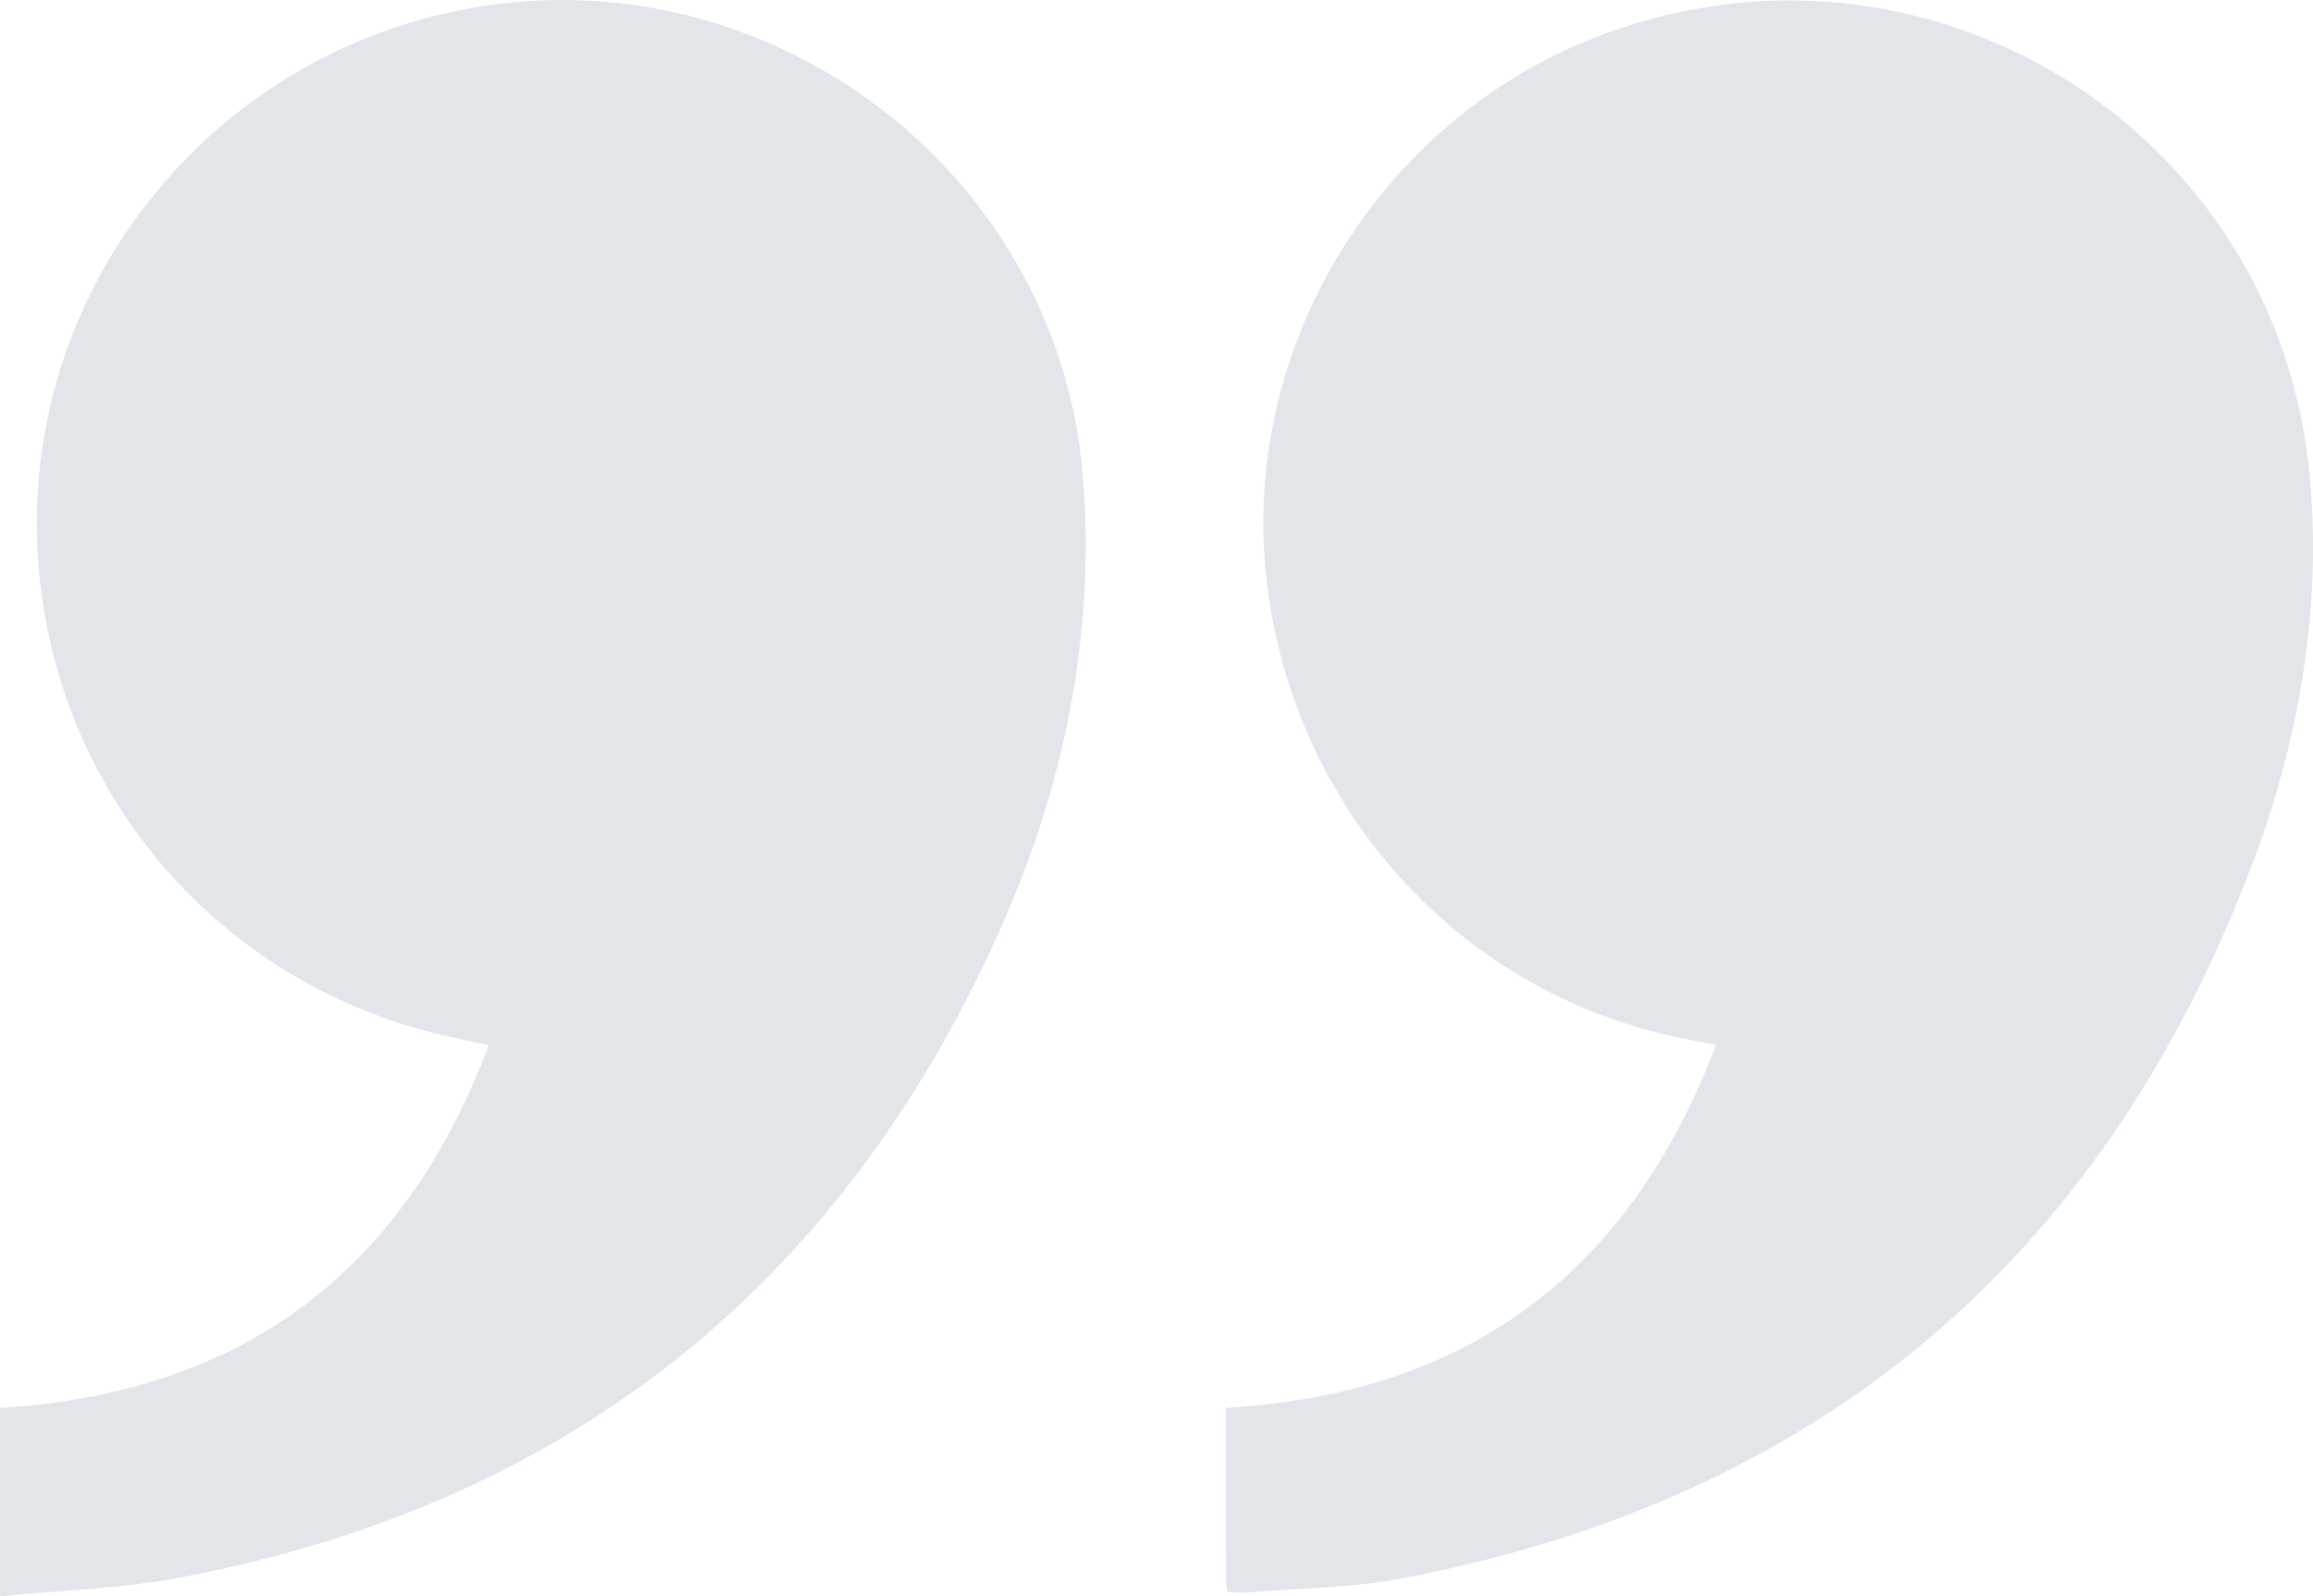
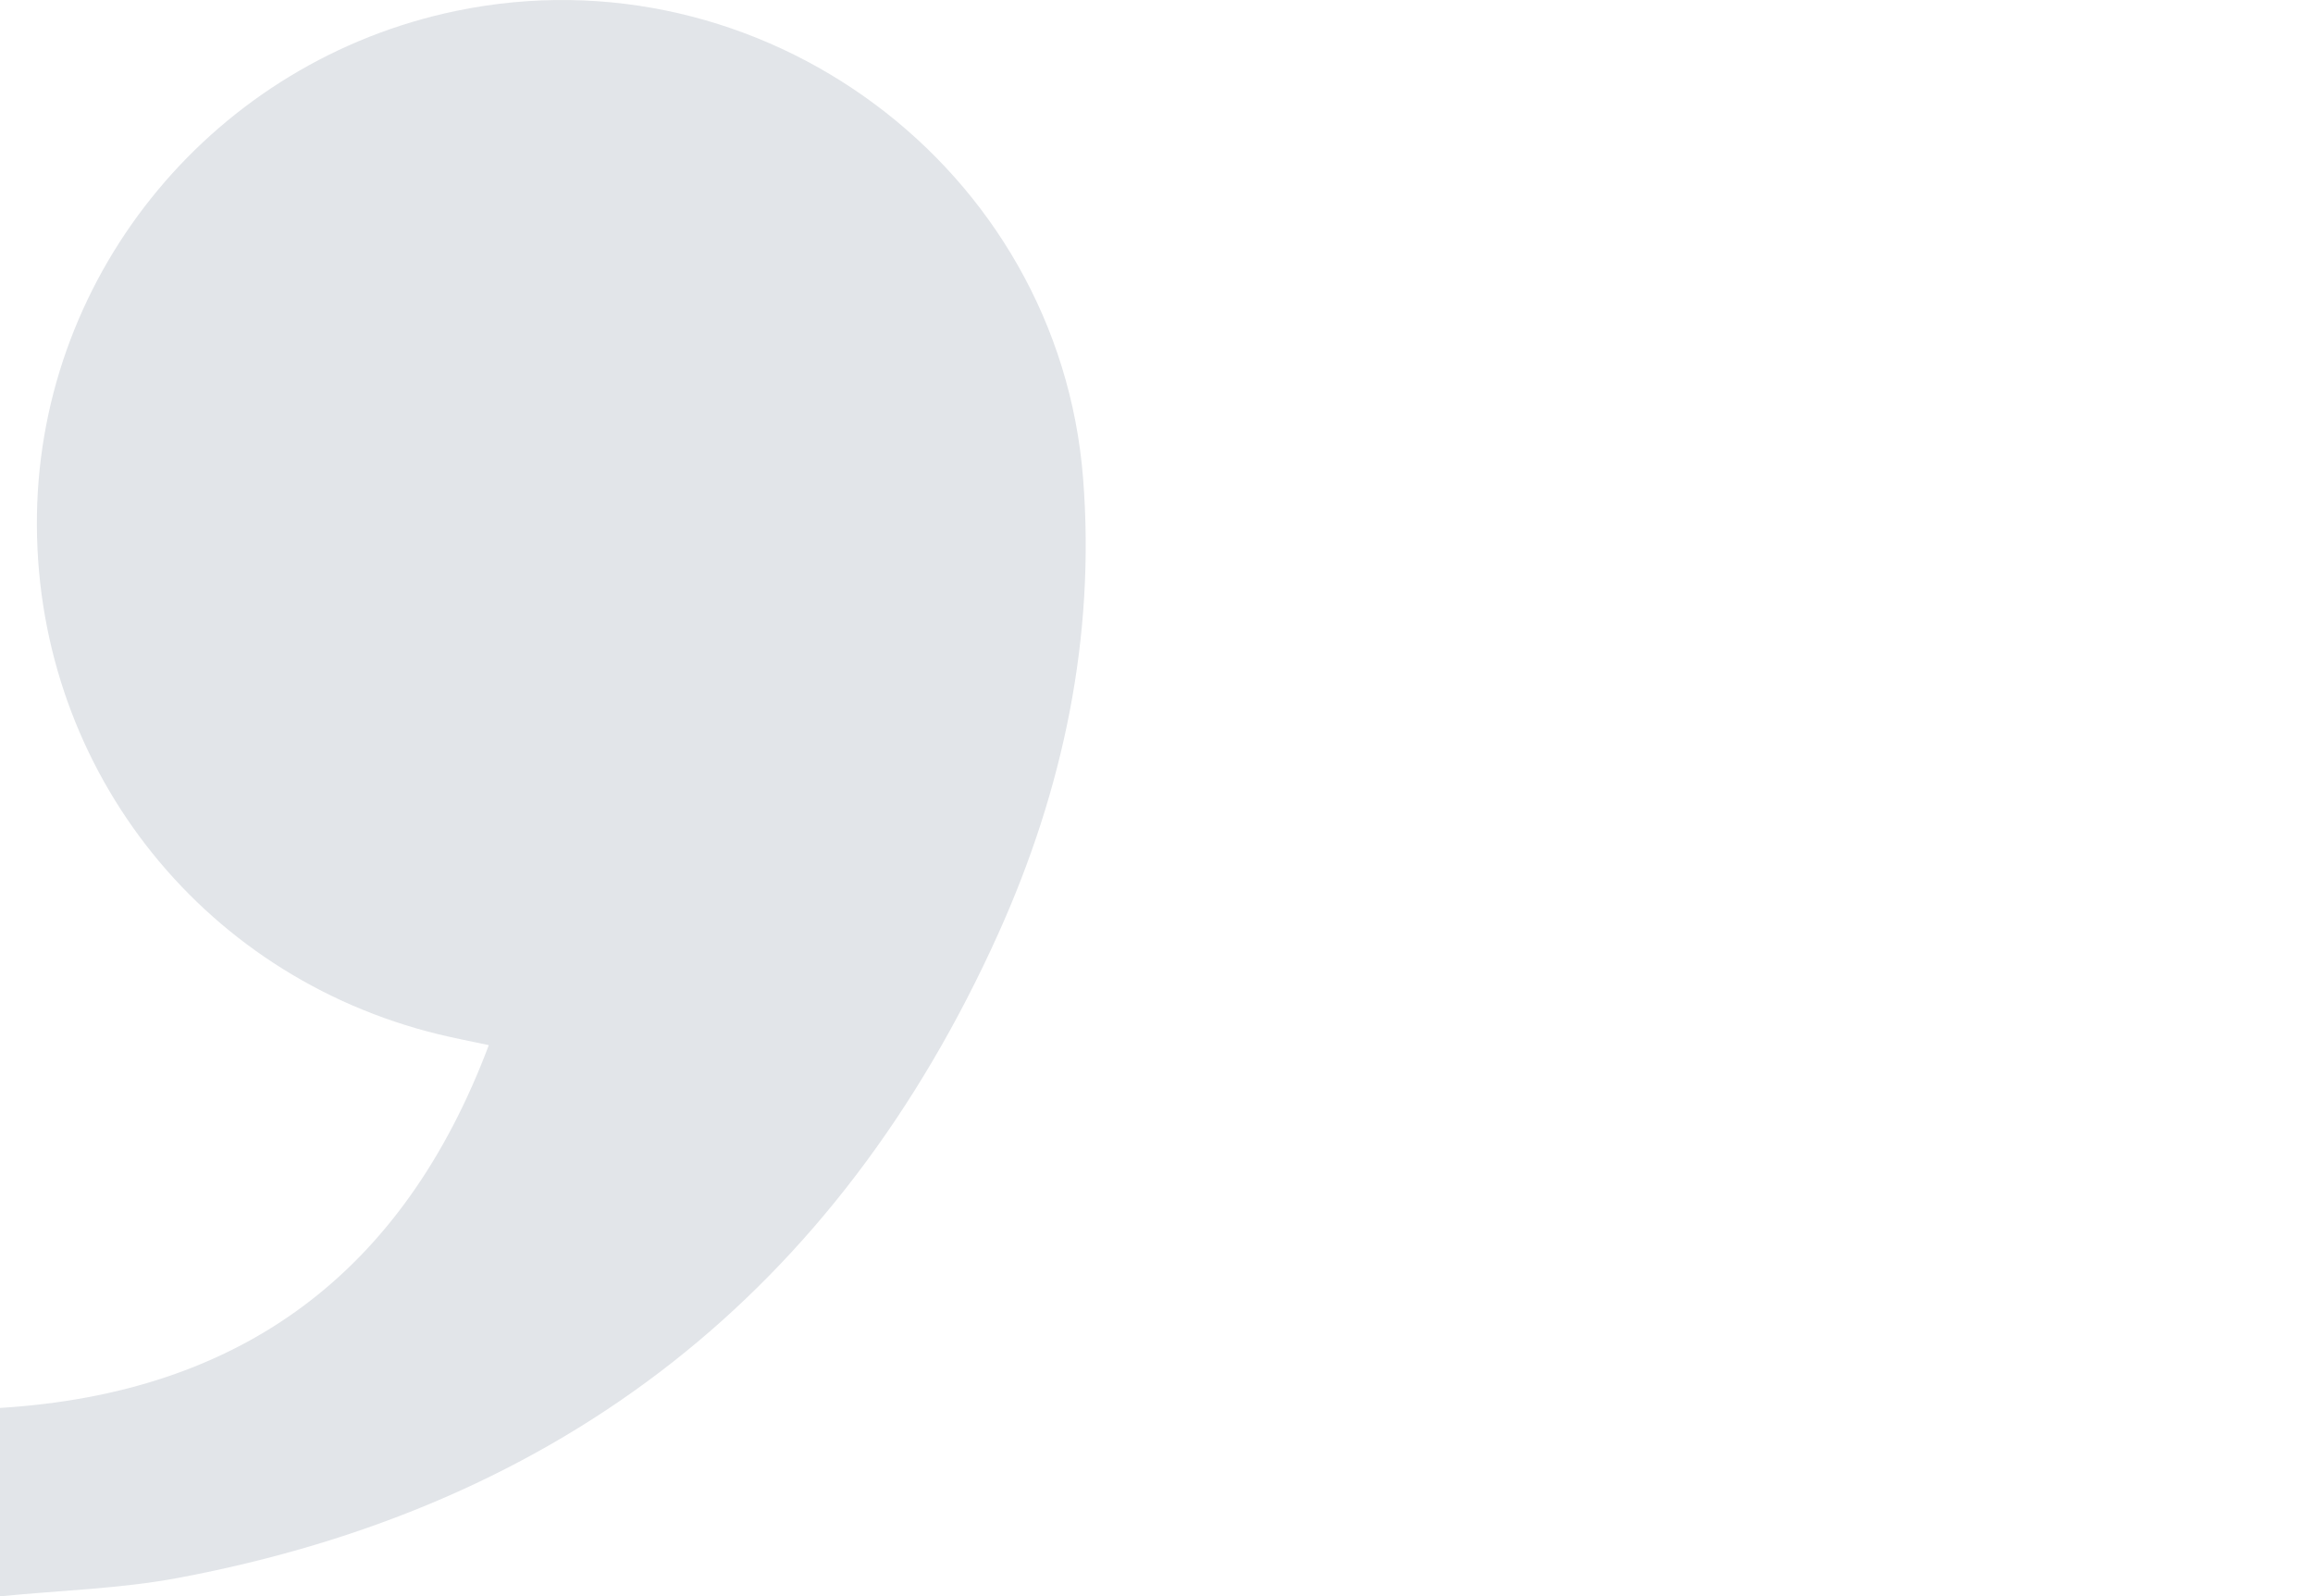
<svg xmlns="http://www.w3.org/2000/svg" width="142" height="98" viewBox="0 0 142 98" fill="none">
-   <path d="M75.353 97.724C75.314 97.463 75.262 97.278 75.262 97.094C75.257 93.558 75.257 90.021 75.257 86.434C90.12 85.57 100.034 78.142 105.351 64.149C104.563 63.997 104.005 63.892 103.449 63.782C89.454 61.033 79.016 49.324 77.686 34.883C76.412 21.053 84.7 7.59 97.685 2.398C117.885 -5.683 139.944 7.766 141.821 29.441C142.533 37.658 141.084 45.704 138.156 53.358C128.931 77.467 111.545 92.021 86.158 96.883C82.968 97.496 79.661 97.5 76.405 97.773C76.071 97.802 75.727 97.745 75.351 97.724H75.353Z" fill="#E2E5E9" />
  <path d="M0 98L1.01181e-06 86.434C14.839 85.525 24.753 78.13 30.009 64.163C28.822 63.908 27.873 63.728 26.938 63.5C12.151 59.9 2.015 46.772 2.269 31.559C2.522 16.616 13.247 3.736 27.99 0.672C46.755 -3.226 65.004 10.29 66.495 29.382C67.255 39.108 65.268 48.488 61.288 57.317C51.413 79.221 34.551 92.45 10.901 96.876C7.369 97.537 3.73 97.629 0 98Z" fill="#E2E5E9" />
</svg>